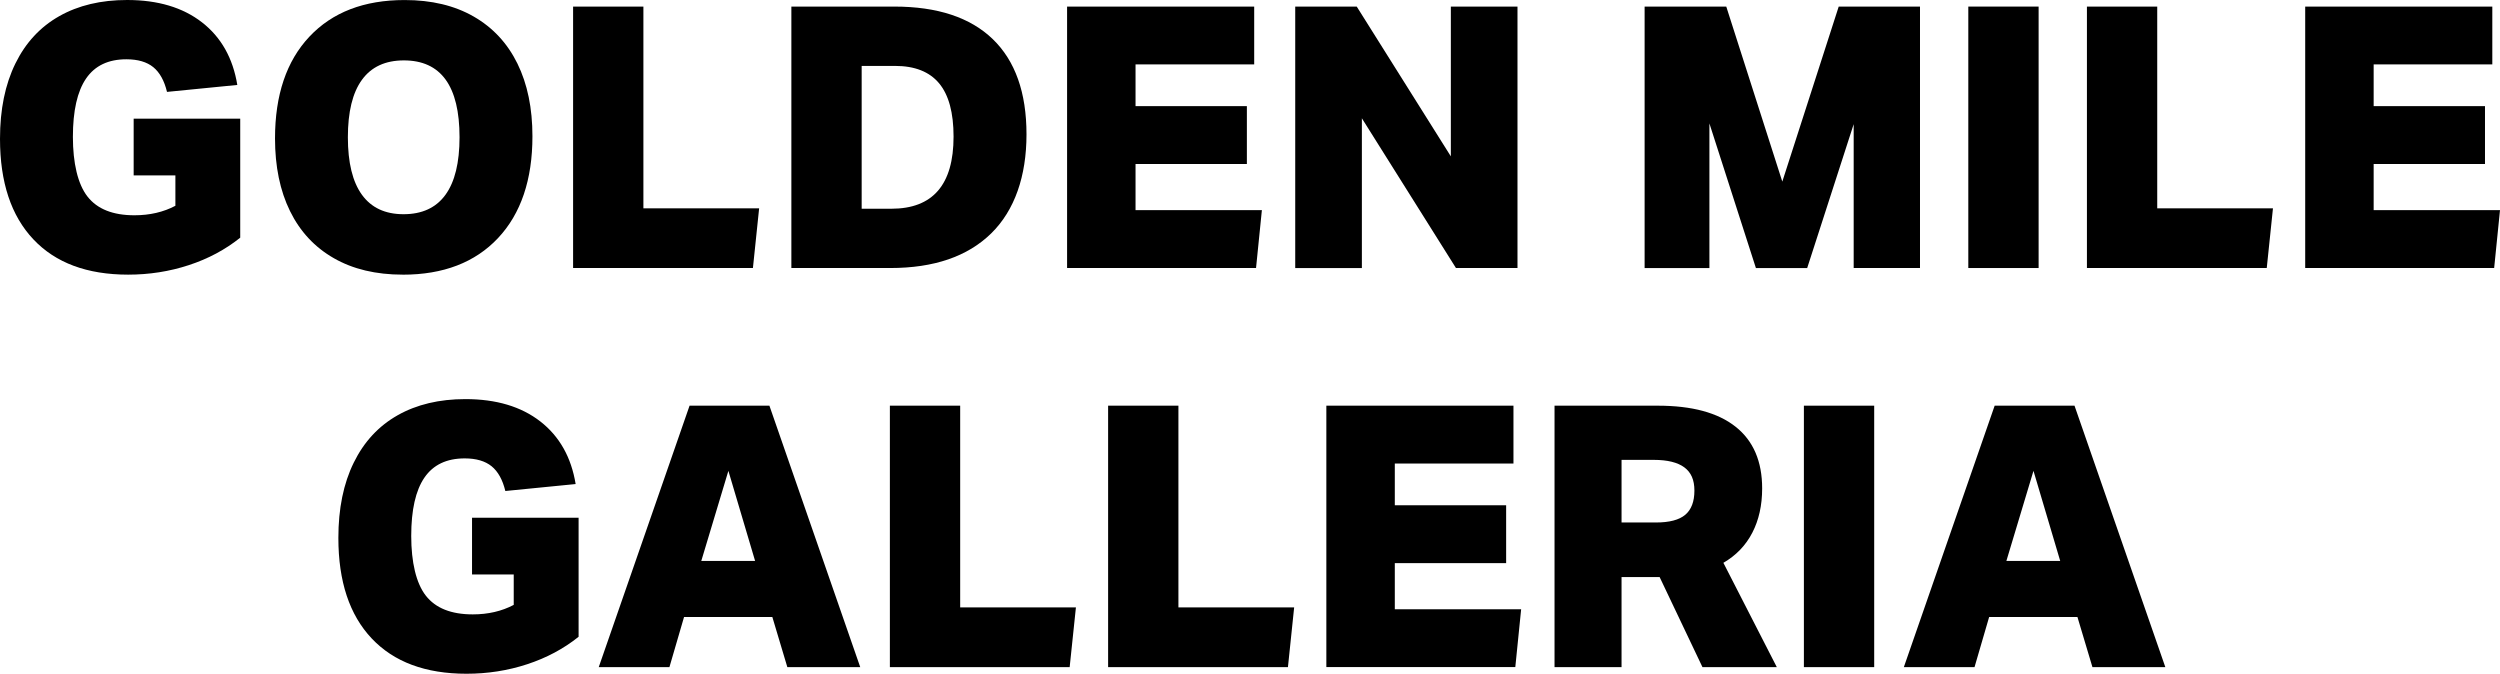
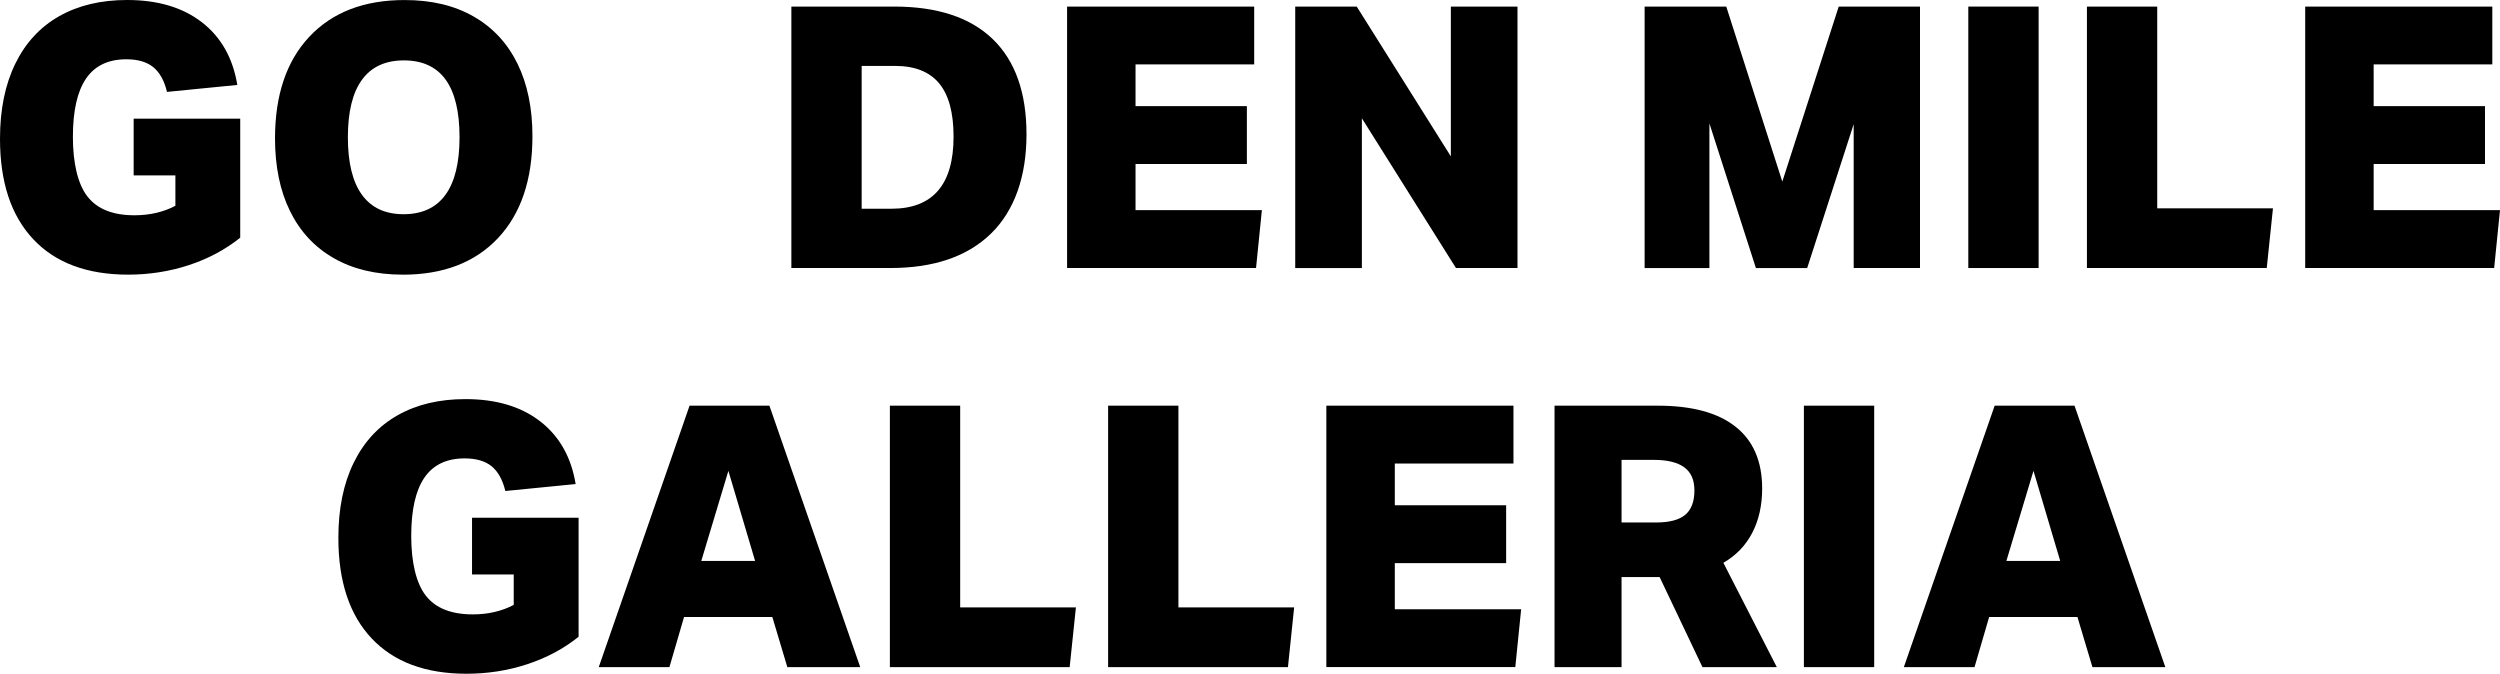
<svg xmlns="http://www.w3.org/2000/svg" id="Layer_2" data-name="Layer 2" viewBox="0 0 676.33 182.27">
  <g id="Layer_1-2" data-name="Layer 1">
    <g>
      <path d="M47.45,47.45h-11.29v-15.35h28.83v32.2c-4.03,3.23-8.66,5.71-13.92,7.43-5.25,1.72-10.72,2.57-16.4,2.57-11.09,0-19.65-3.18-25.65-9.56C3.01,58.37,0,49.3,0,37.55c0-7.93,1.39-14.71,4.16-20.36,2.77-5.65,6.74-9.92,11.89-12.83C21.2,1.45,27.31,0,34.38,0c8.32,0,15.07,2.01,20.26,6.04,5.19,4.03,8.37,9.68,9.56,16.94l-19.02,1.88c-.73-3.03-1.97-5.27-3.71-6.69-1.75-1.42-4.17-2.13-7.28-2.13-4.89,0-8.52,1.73-10.9,5.2-2.38,3.47-3.57,8.74-3.57,15.8s1.32,12.78,3.96,16.15c2.64,3.37,6.87,5.05,12.68,5.05,4.16,0,7.86-.86,11.09-2.57v-8.23Z" />
      <path d="M108.97,74.3c-7.27,0-13.49-1.48-18.67-4.46-5.19-2.97-9.13-7.21-11.84-12.73-2.71-5.51-4.06-12.07-4.06-19.66,0-11.75,3.1-20.94,9.31-27.54,6.21-6.6,14.79-9.9,25.75-9.9,7.27,0,13.49,1.48,18.68,4.46,5.18,2.97,9.13,7.22,11.84,12.73,2.71,5.52,4.06,12.07,4.06,19.67,0,11.75-3.11,20.94-9.31,27.54-6.21,6.6-14.8,9.9-25.76,9.9ZM109.17,57.95c5.02,0,8.8-1.75,11.34-5.25,2.54-3.5,3.81-8.69,3.81-15.56,0-13.87-5.02-20.8-15.06-20.8-5.02,0-8.8,1.75-11.34,5.25-2.55,3.5-3.81,8.69-3.81,15.55s1.27,12.06,3.81,15.56c2.54,3.5,6.29,5.25,11.24,5.25Z" />
-       <path d="M155.04,72.52V1.78h19.02v54.58h31.31l-1.68,16.15h-48.64Z" />
      <path d="M214.09,72.52V1.78h27.84c11.69,0,20.57,2.94,26.65,8.81,6.08,5.88,9.12,14.47,9.12,25.76s-3.19,20.56-9.56,26.8c-6.38,6.24-15.47,9.36-27.29,9.36h-26.75ZM241.13,56.47c11.23,0,16.84-6.5,16.84-19.51,0-6.47-1.3-11.28-3.91-14.42-2.61-3.14-6.59-4.71-11.94-4.71h-9.01v38.64h8.02Z" />
      <path d="M288.68,72.52V1.78h50.62v15.65h-32.1v11.29h30.12v15.65h-30.12v12.48h34.18l-1.58,15.65h-51.12Z" />
      <path d="M393.89,72.52l-25.46-40.52v40.52h-18.03V1.78h16.64l25.46,40.52V1.78h18.03v70.73h-16.64Z" />
      <path d="M501.48,72.52v-38.93l-12.58,38.93h-13.87l-12.58-39.13v39.13h-17.53V1.78h22.09l15.16,47.35,15.26-47.35h21.99v70.73h-17.93Z" />
      <path d="M532.49,72.52V1.78h19.02v70.73h-19.02Z" />
      <path d="M564.58,72.52V1.78h19.02v54.58h31.31l-1.68,16.15h-48.64Z" />
      <path d="M623.63,72.52V1.78h50.62v15.65h-32.1v11.29h30.12v15.65h-30.12v12.48h34.18l-1.58,15.65h-51.12Z" />
      <path d="M138.99,155.42h-11.29v-15.35h28.83v32.2c-4.03,3.23-8.67,5.71-13.92,7.43-5.25,1.72-10.72,2.57-16.4,2.57-11.09,0-19.65-3.18-25.66-9.56-6.01-6.37-9.01-15.44-9.01-27.19,0-7.93,1.38-14.71,4.16-20.36,2.77-5.65,6.74-9.92,11.89-12.83,5.15-2.91,11.26-4.36,18.32-4.36,8.32,0,15.07,2.01,20.26,6.04,5.18,4.03,8.37,9.68,9.56,16.94l-19.02,1.88c-.73-3.03-1.97-5.27-3.71-6.69-1.75-1.42-4.18-2.13-7.28-2.13-4.89,0-8.52,1.73-10.9,5.2-2.38,3.47-3.57,8.74-3.57,15.8s1.32,12.78,3.96,16.15c2.64,3.37,6.87,5.05,12.68,5.05,4.16,0,7.86-.86,11.09-2.57v-8.23Z" />
      <path d="M213,180.48l-4.06-13.57h-23.88l-3.96,13.57h-19.12l24.57-70.73h21.6l24.57,70.73h-19.71ZM197.05,127.38l-7.33,24.37h14.56l-7.23-24.37Z" />
      <path d="M240.74,180.48v-70.73h19.02v54.58h31.31l-1.69,16.15h-48.64Z" />
      <path d="M299.78,180.48v-70.73h19.02v54.58h31.31l-1.68,16.15h-48.64Z" />
      <path d="M358.82,180.48v-70.73h50.62v15.65h-32.1v11.29h30.12v15.65h-30.12v12.48h34.18l-1.58,15.65h-51.12Z" />
      <path d="M460.57,180.48l-11.59-24.37h-10.3v24.37h-18.13v-70.73h27.94c9.25,0,16.26,1.9,21.05,5.7,4.79,3.8,7.18,9.36,7.18,16.69,0,4.56-.89,8.55-2.67,11.99-1.78,3.44-4.39,6.14-7.82,8.13l14.46,28.23h-20.11ZM447.99,141.35c3.63,0,6.27-.69,7.92-2.08,1.65-1.39,2.48-3.57,2.48-6.54s-.91-4.93-2.72-6.29c-1.82-1.35-4.58-2.03-8.28-2.03h-8.71v16.94h9.31Z" />
      <path d="M488.01,180.48v-70.73h19.02v70.73h-19.02Z" />
      <path d="M566.07,180.48l-4.06-13.57h-23.88l-3.96,13.57h-19.12l24.57-70.73h21.6l24.57,70.73h-19.71ZM550.12,127.38l-7.33,24.37h14.56l-7.23-24.37Z" />
    </g>
  </g>
</svg>